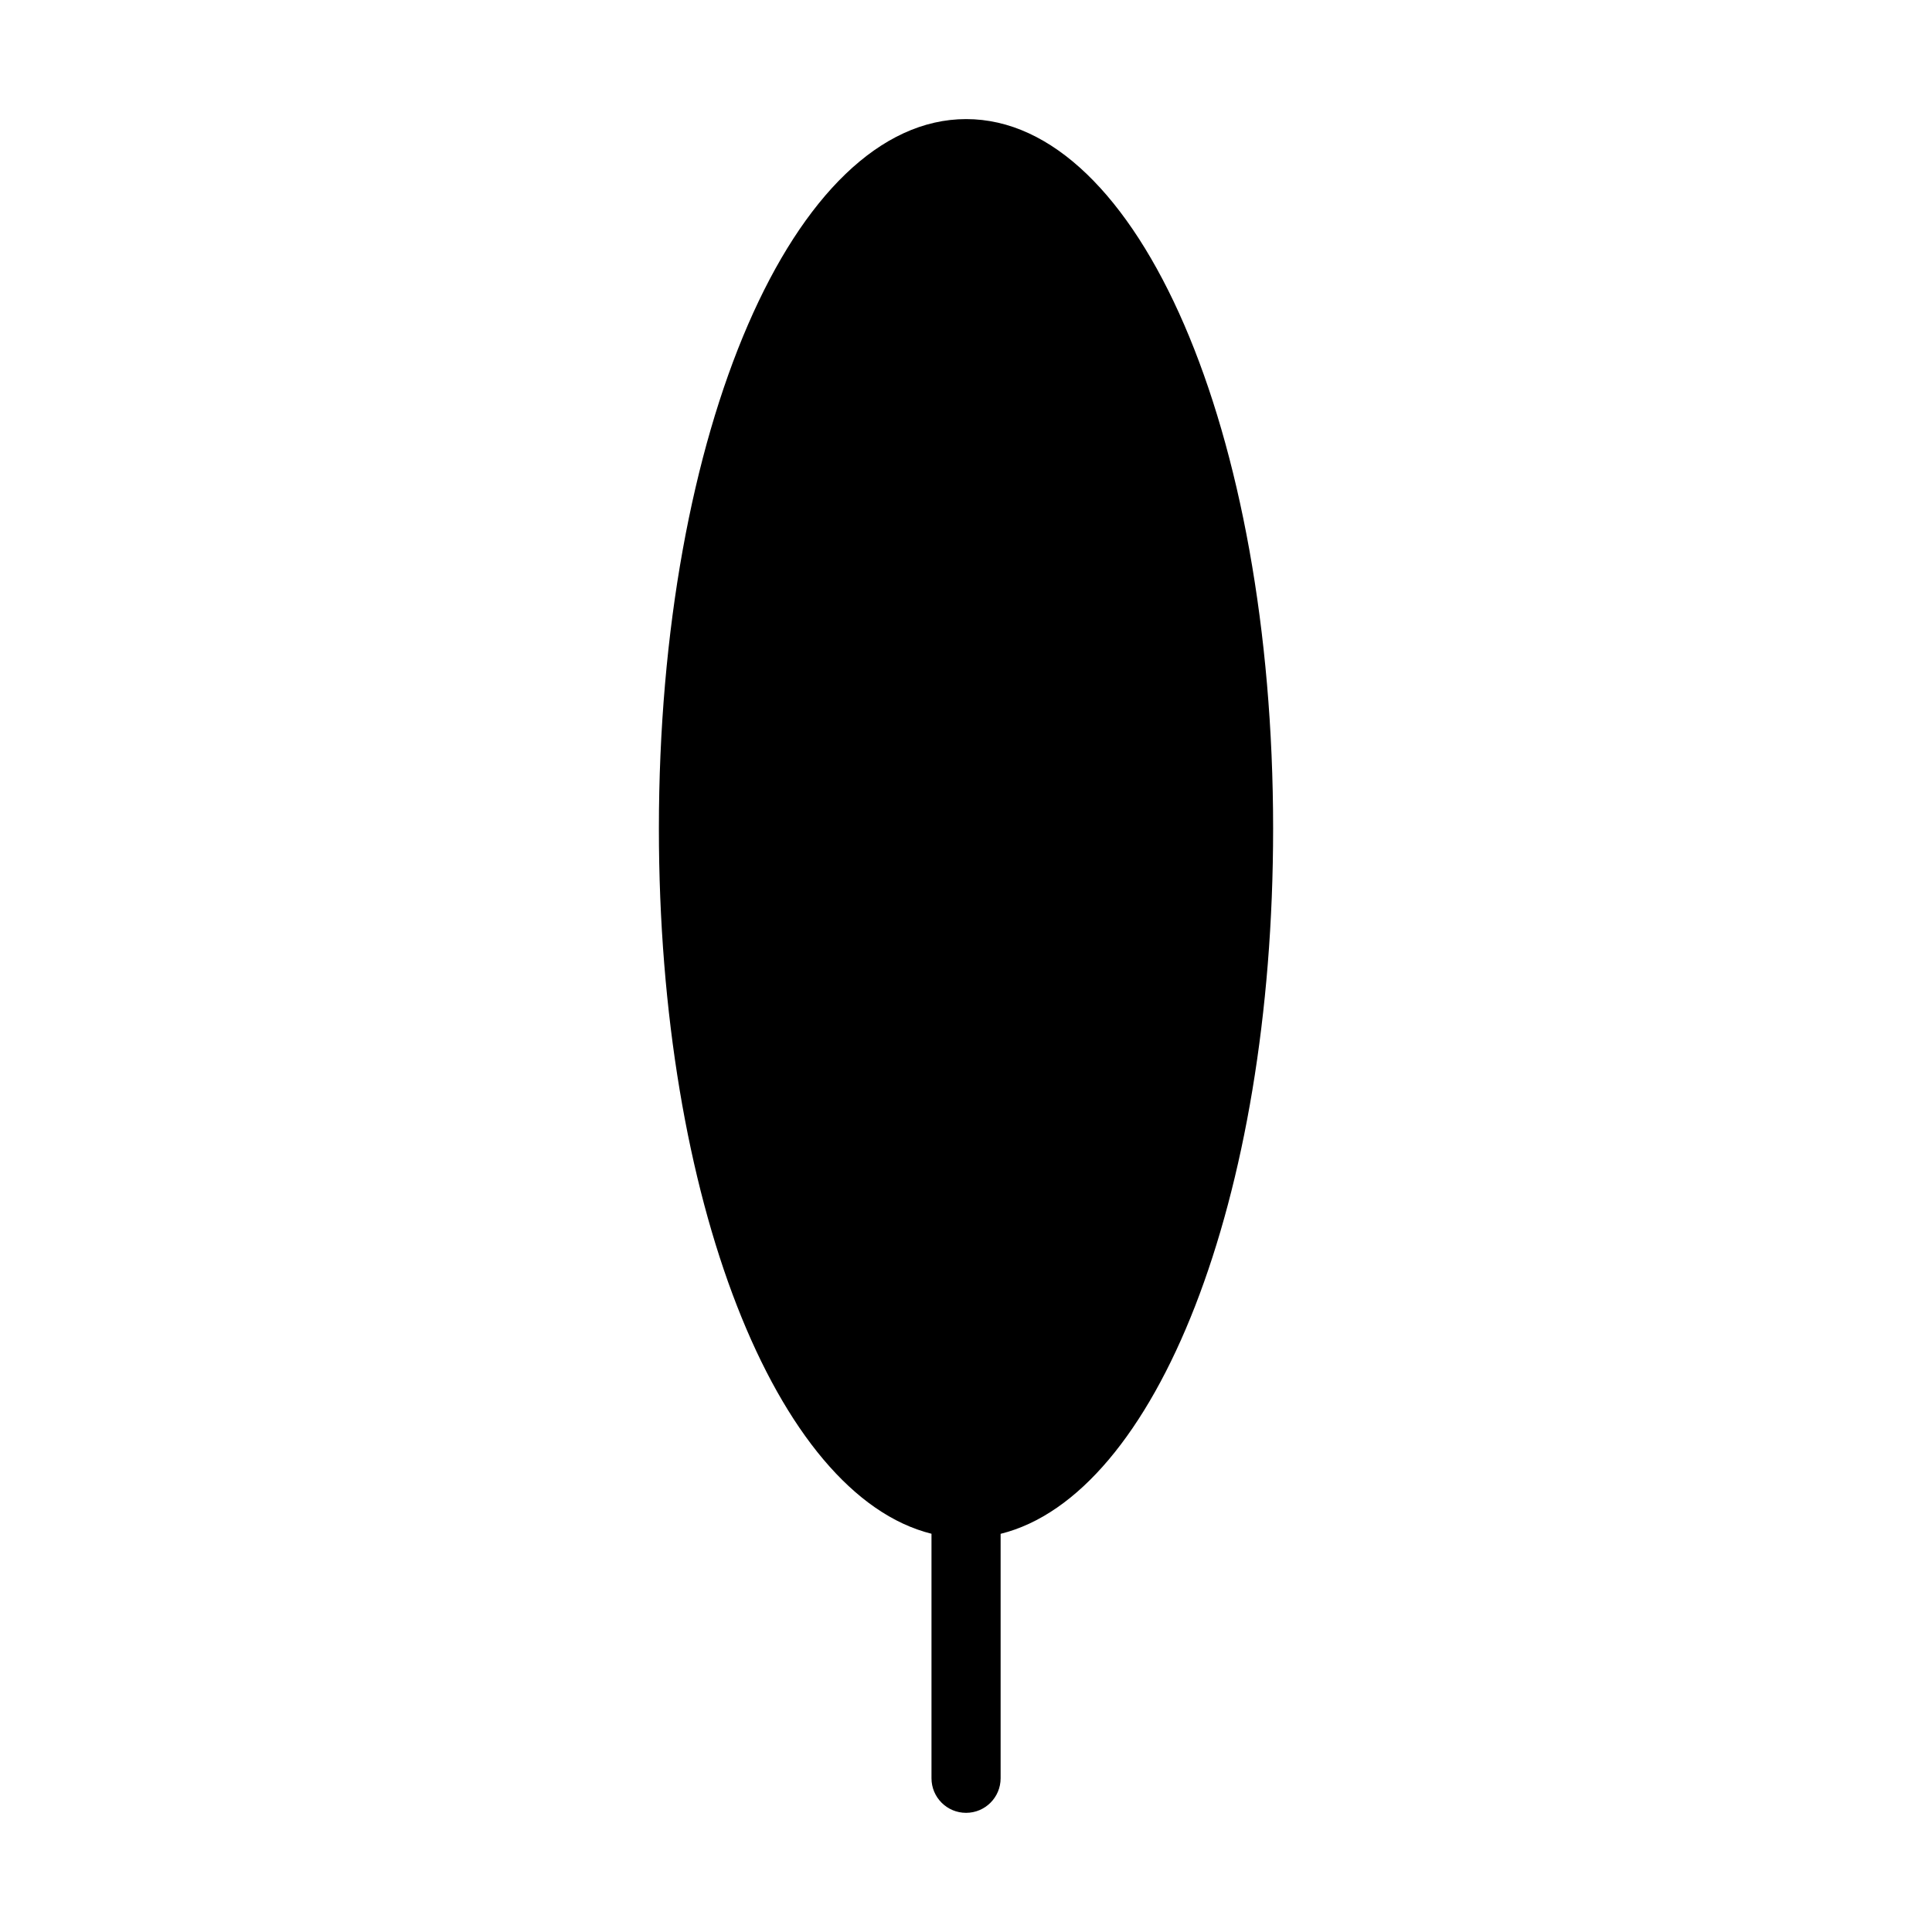
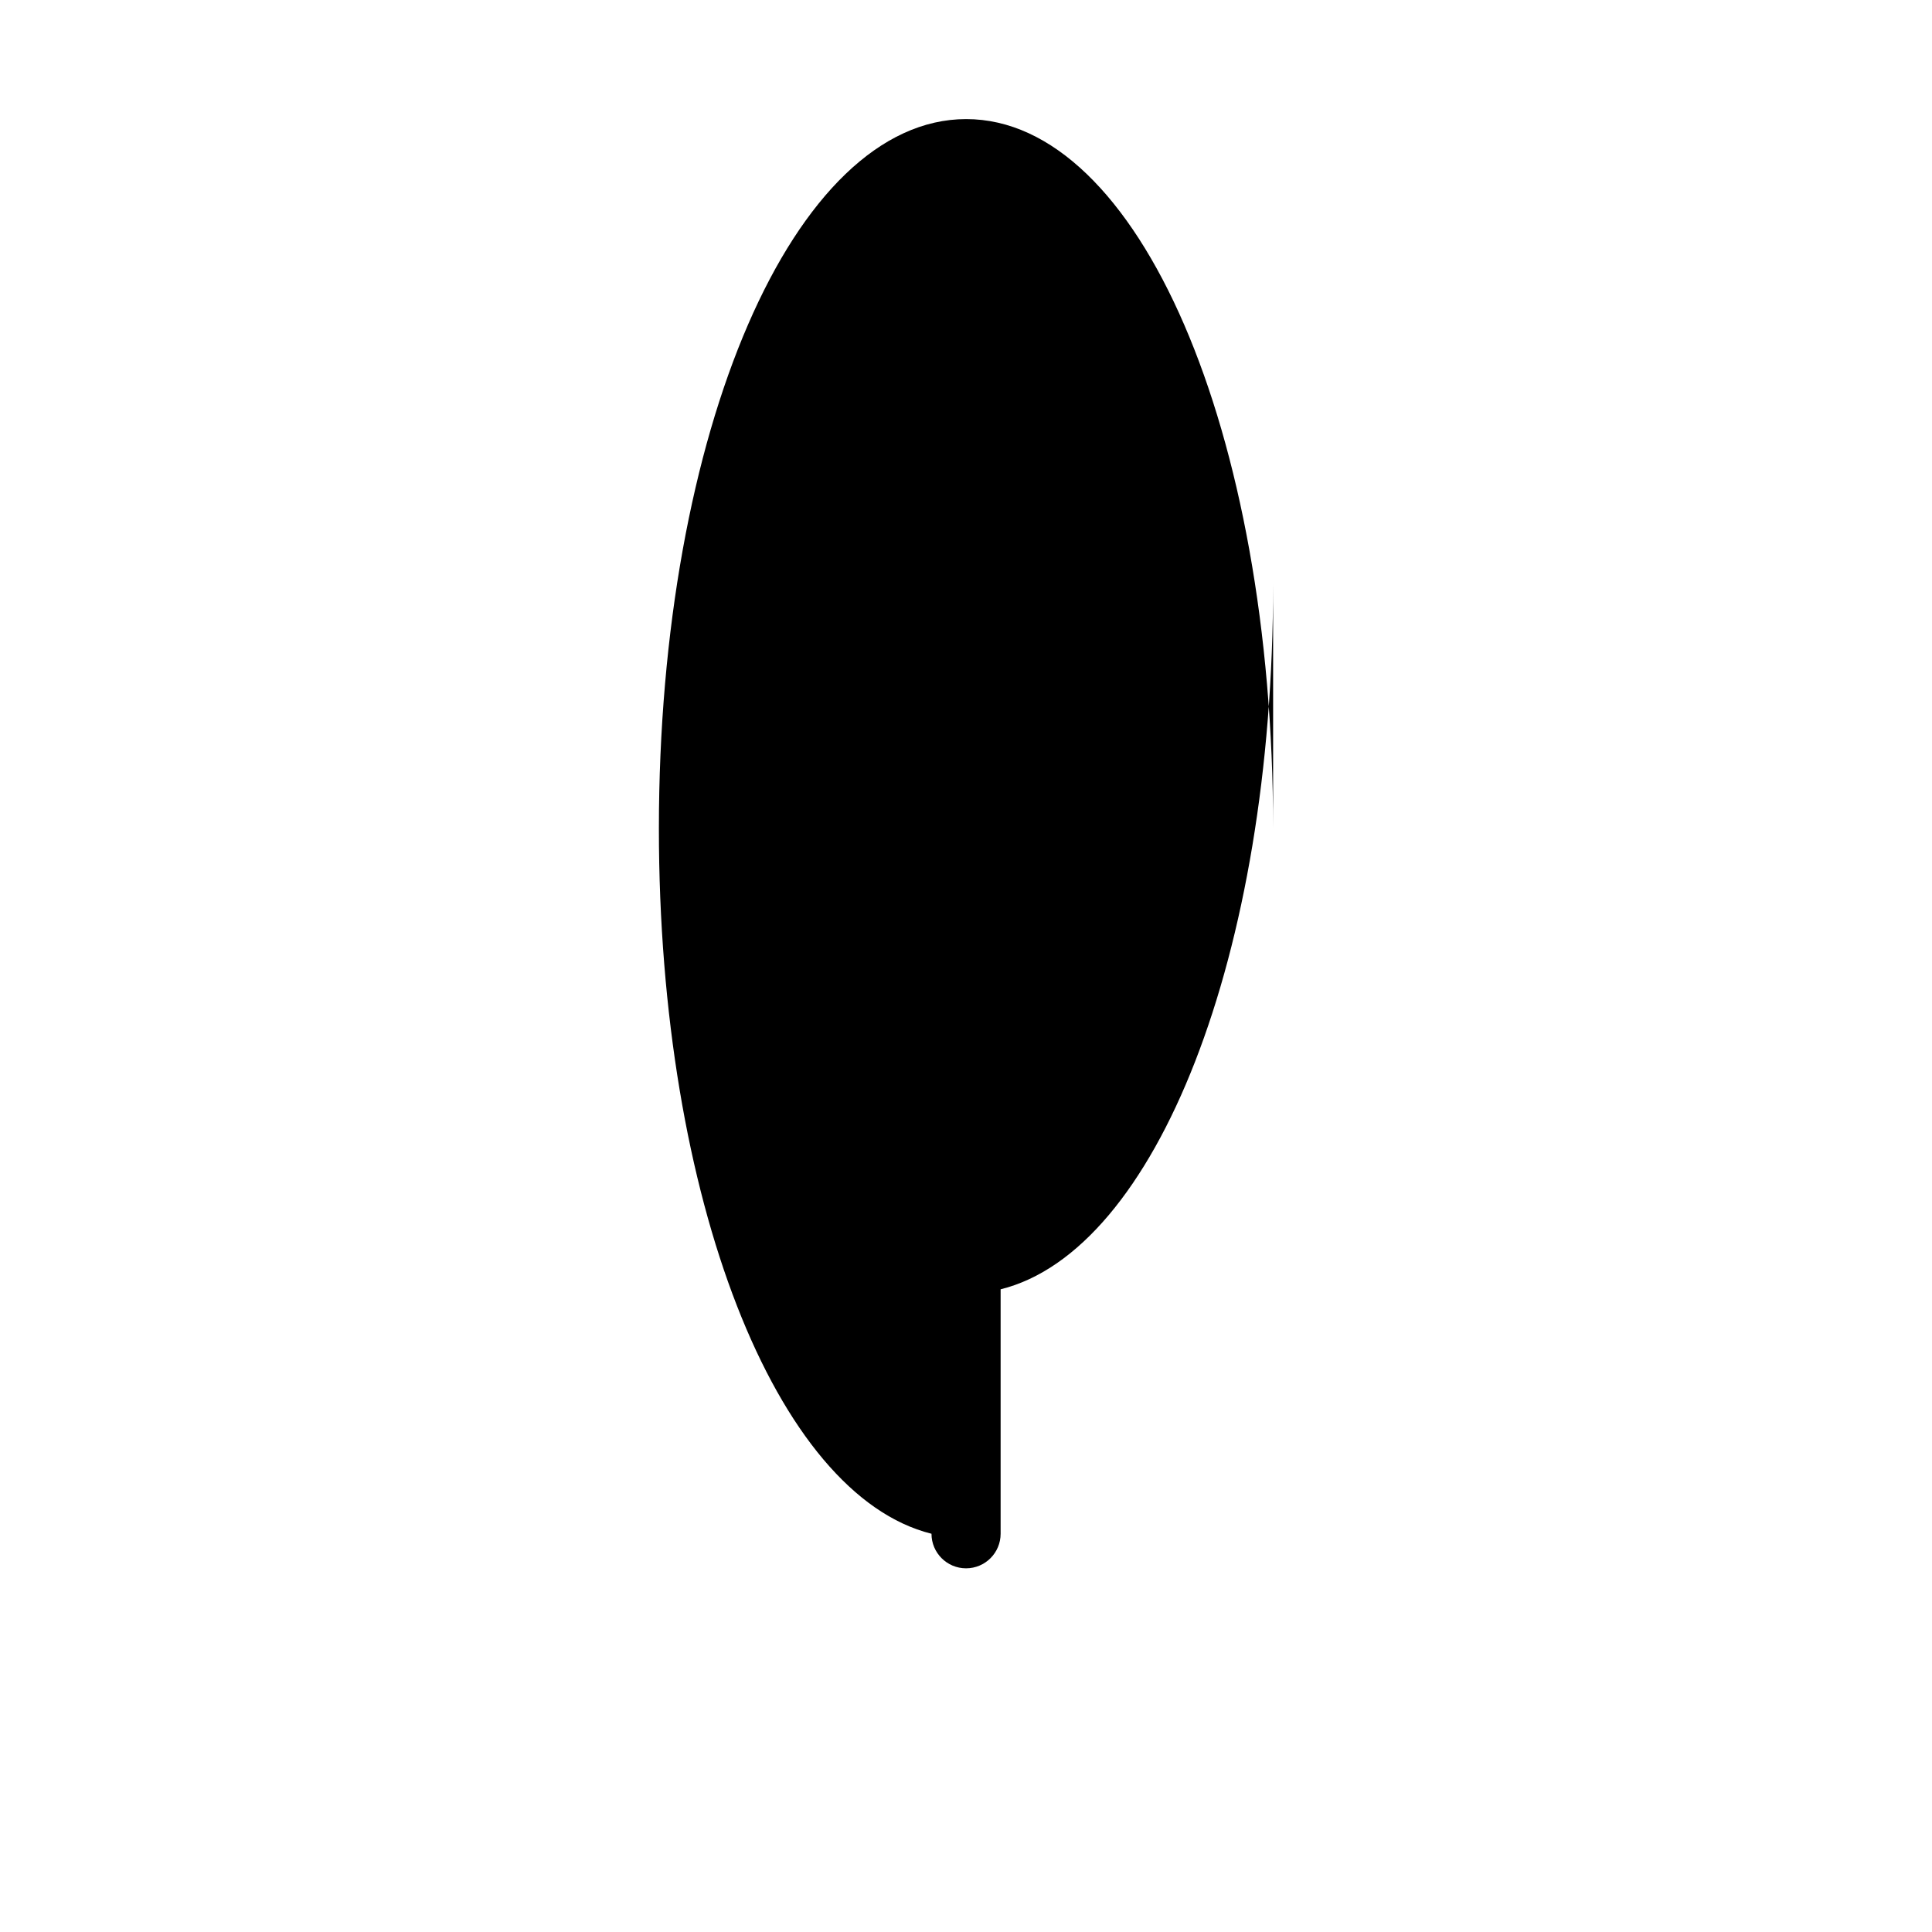
<svg xmlns="http://www.w3.org/2000/svg" fill="#000000" width="800px" height="800px" version="1.1" viewBox="144 144 512 512">
-   <path d="m481.39 363.62c0-105.43-35.727-188.06-81.344-188.06-45.617 0-81.434 82.625-81.434 188.06 0 98.316 31.102 176.6 72.242 186.84v64.801c0 5.062 4.102 9.16 9.16 9.16 5.059 0 9.16-4.098 9.16-9.16v-64.781c41.164-10.184 72.215-88.5 72.215-186.86z" />
+   <path d="m481.39 363.62c0-105.43-35.727-188.06-81.344-188.06-45.617 0-81.434 82.625-81.434 188.06 0 98.316 31.102 176.6 72.242 186.84c0 5.062 4.102 9.16 9.16 9.16 5.059 0 9.16-4.098 9.16-9.16v-64.781c41.164-10.184 72.215-88.5 72.215-186.86z" />
</svg>